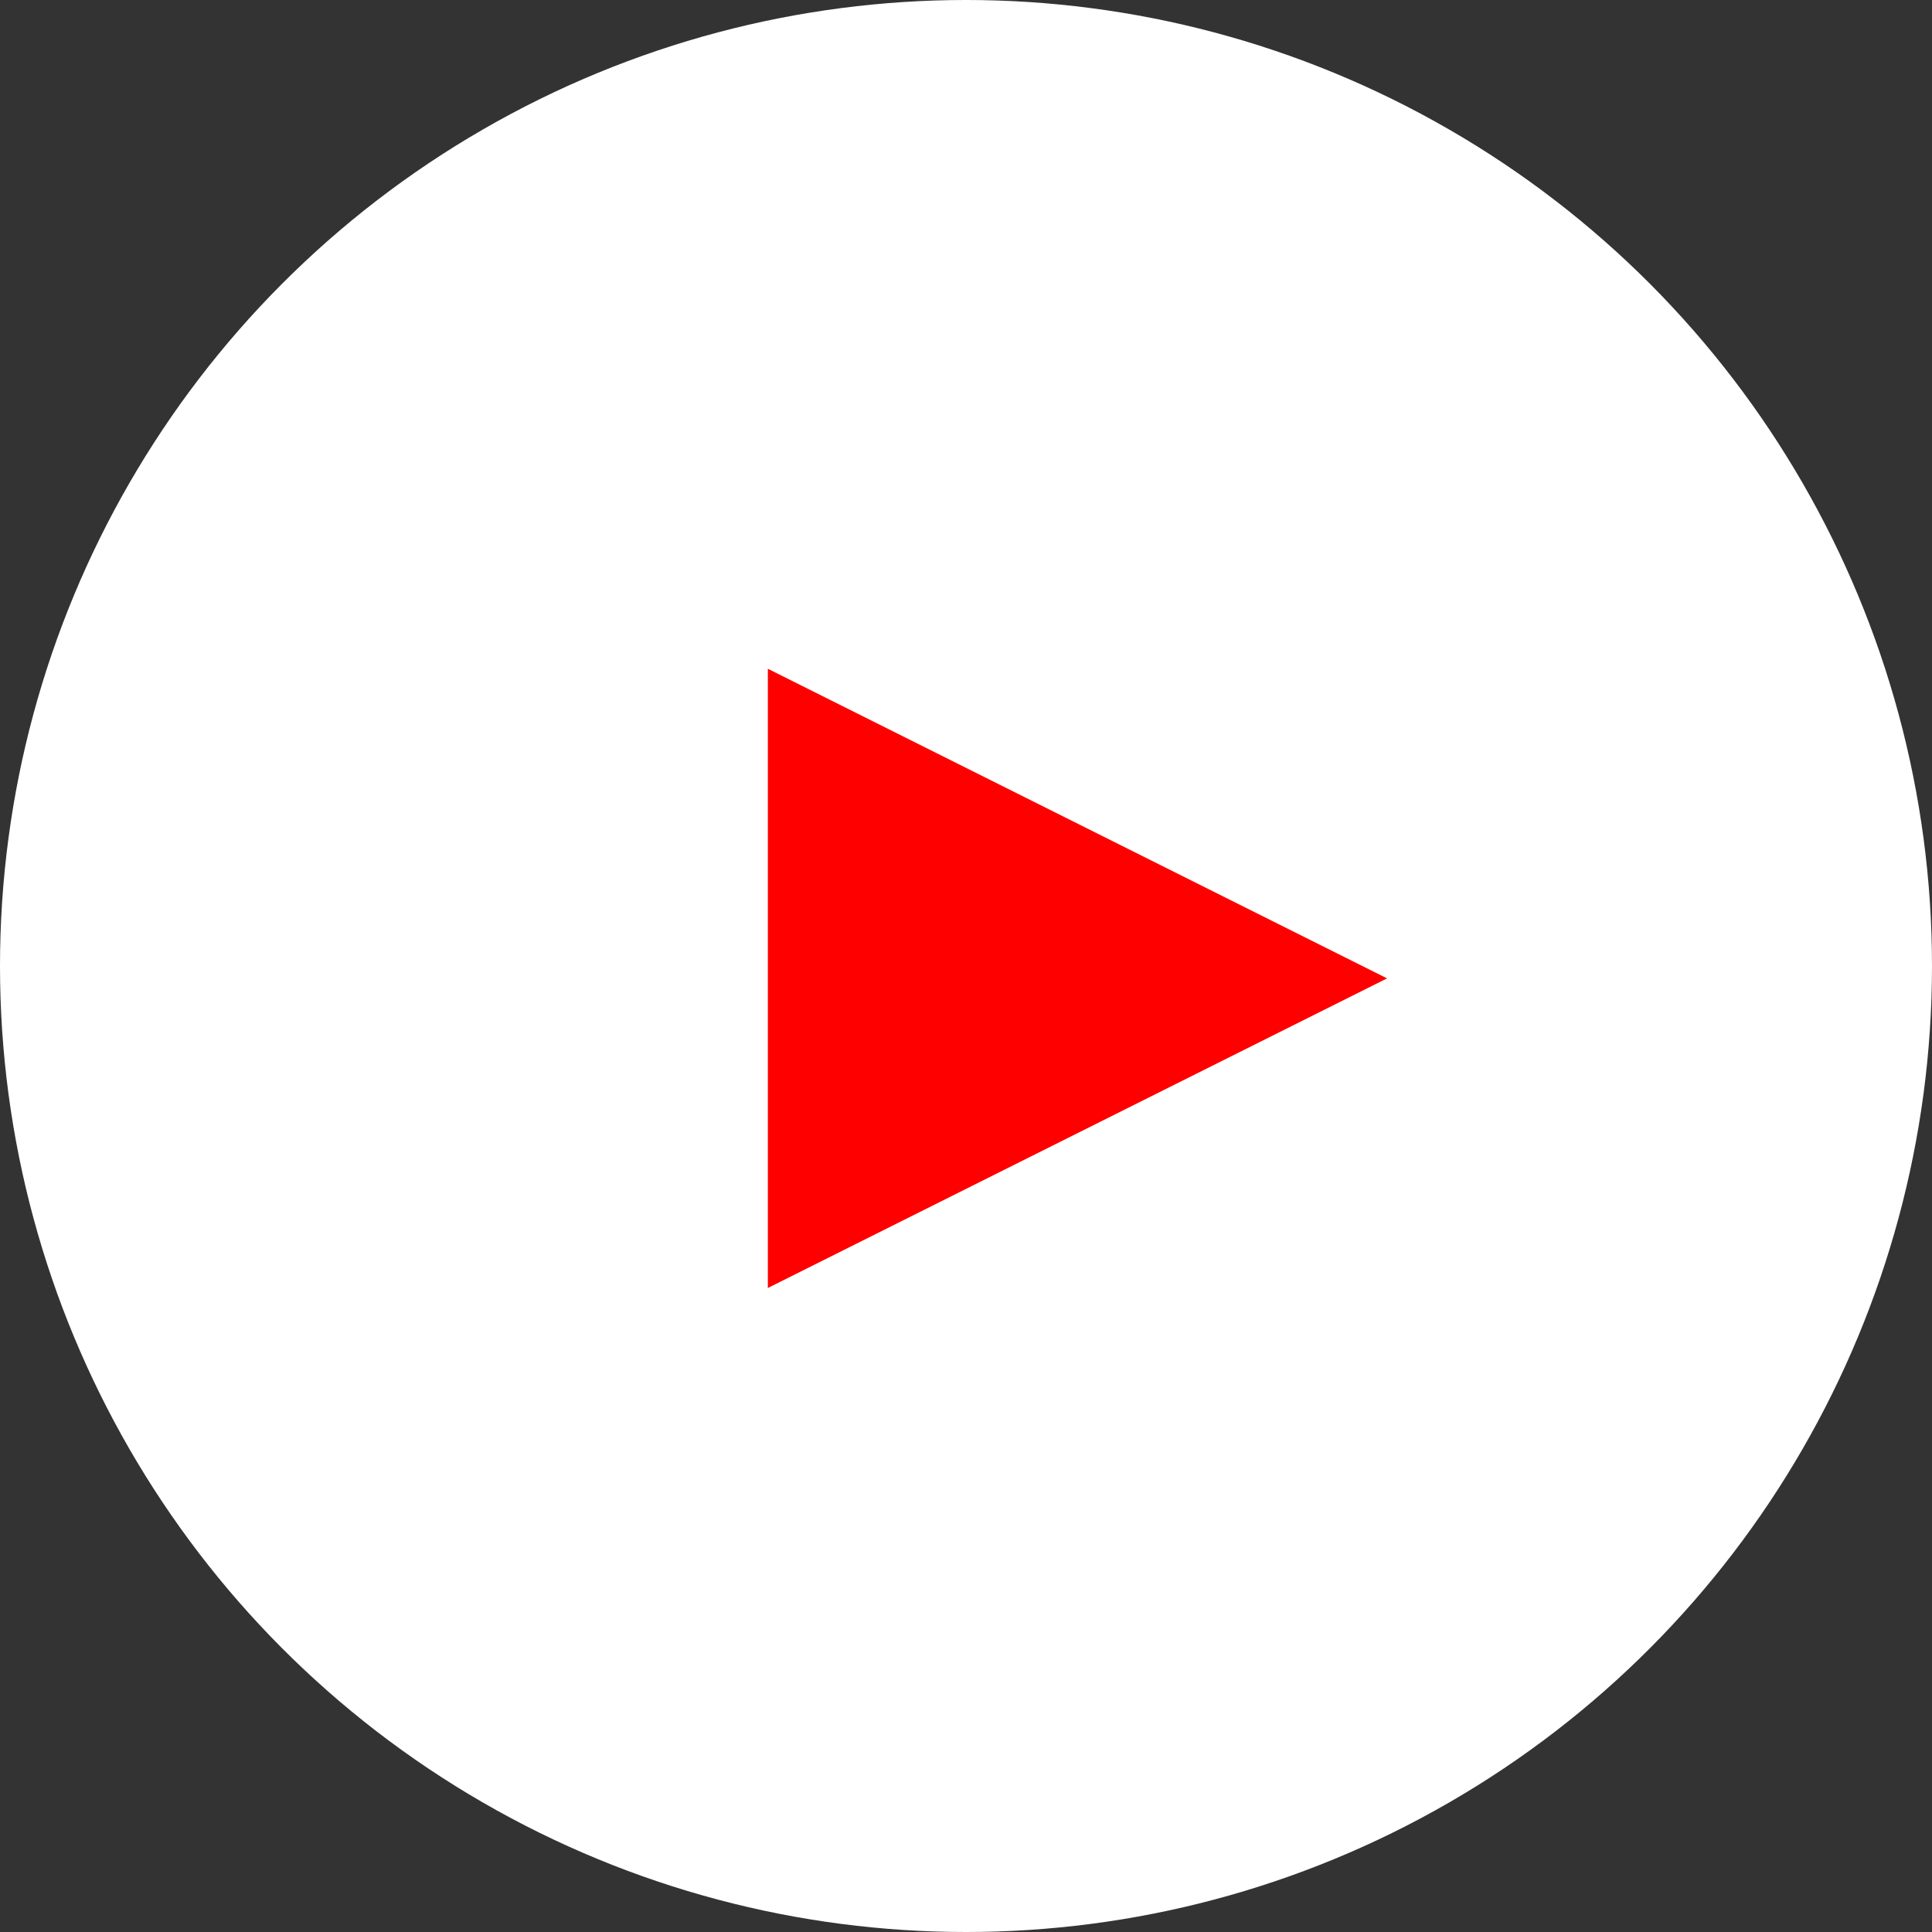
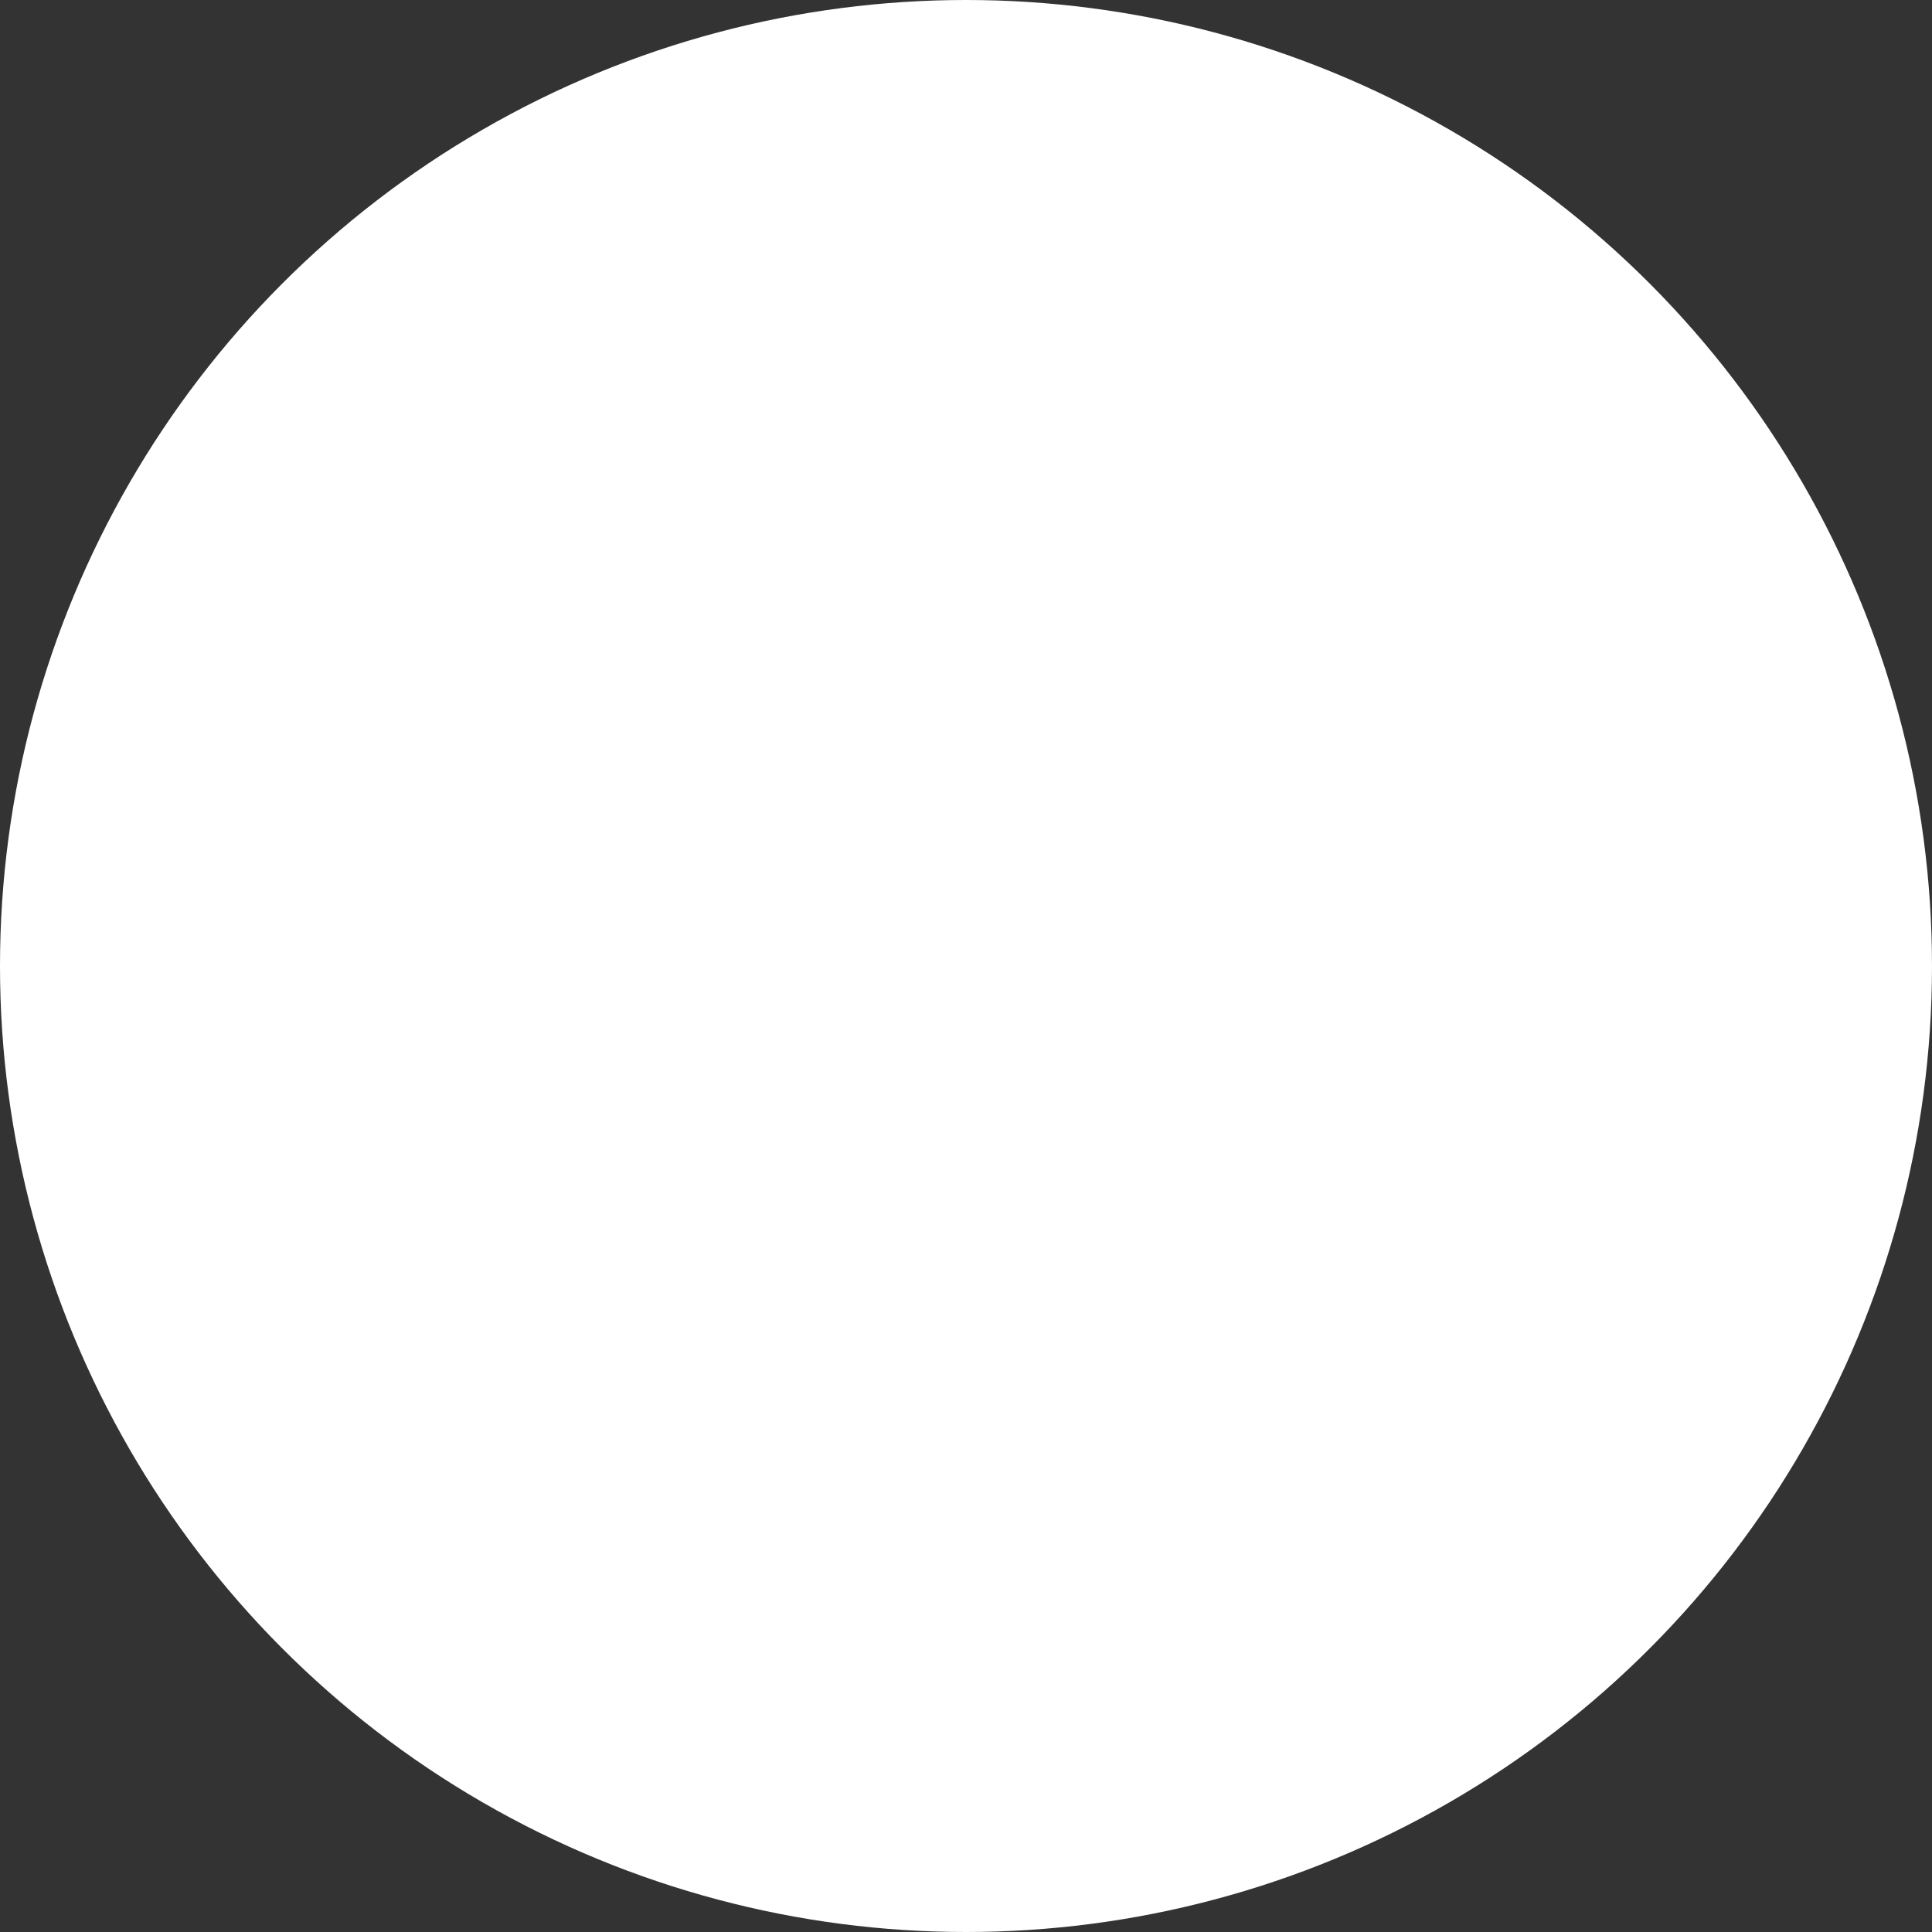
<svg xmlns="http://www.w3.org/2000/svg" width="78" height="78" viewBox="0 0 78 78">
  <rect x="0" y="0" width="78" height="78" fill="#333333" stroke="none" />
  <g id="Group_21966" data-name="Group 21966" transform="translate(6274 -1014)">
    <circle id="Ellipse_3452" data-name="Ellipse 3452" cx="39" cy="39" r="39" transform="translate(-6274 1014)" fill="#fff" />
-     <path id="Polygon_1" data-name="Polygon 1" d="M12.5,0,25,25H0Z" transform="translate(-6218 1041) rotate(90)" fill="red" />
  </g>
</svg>